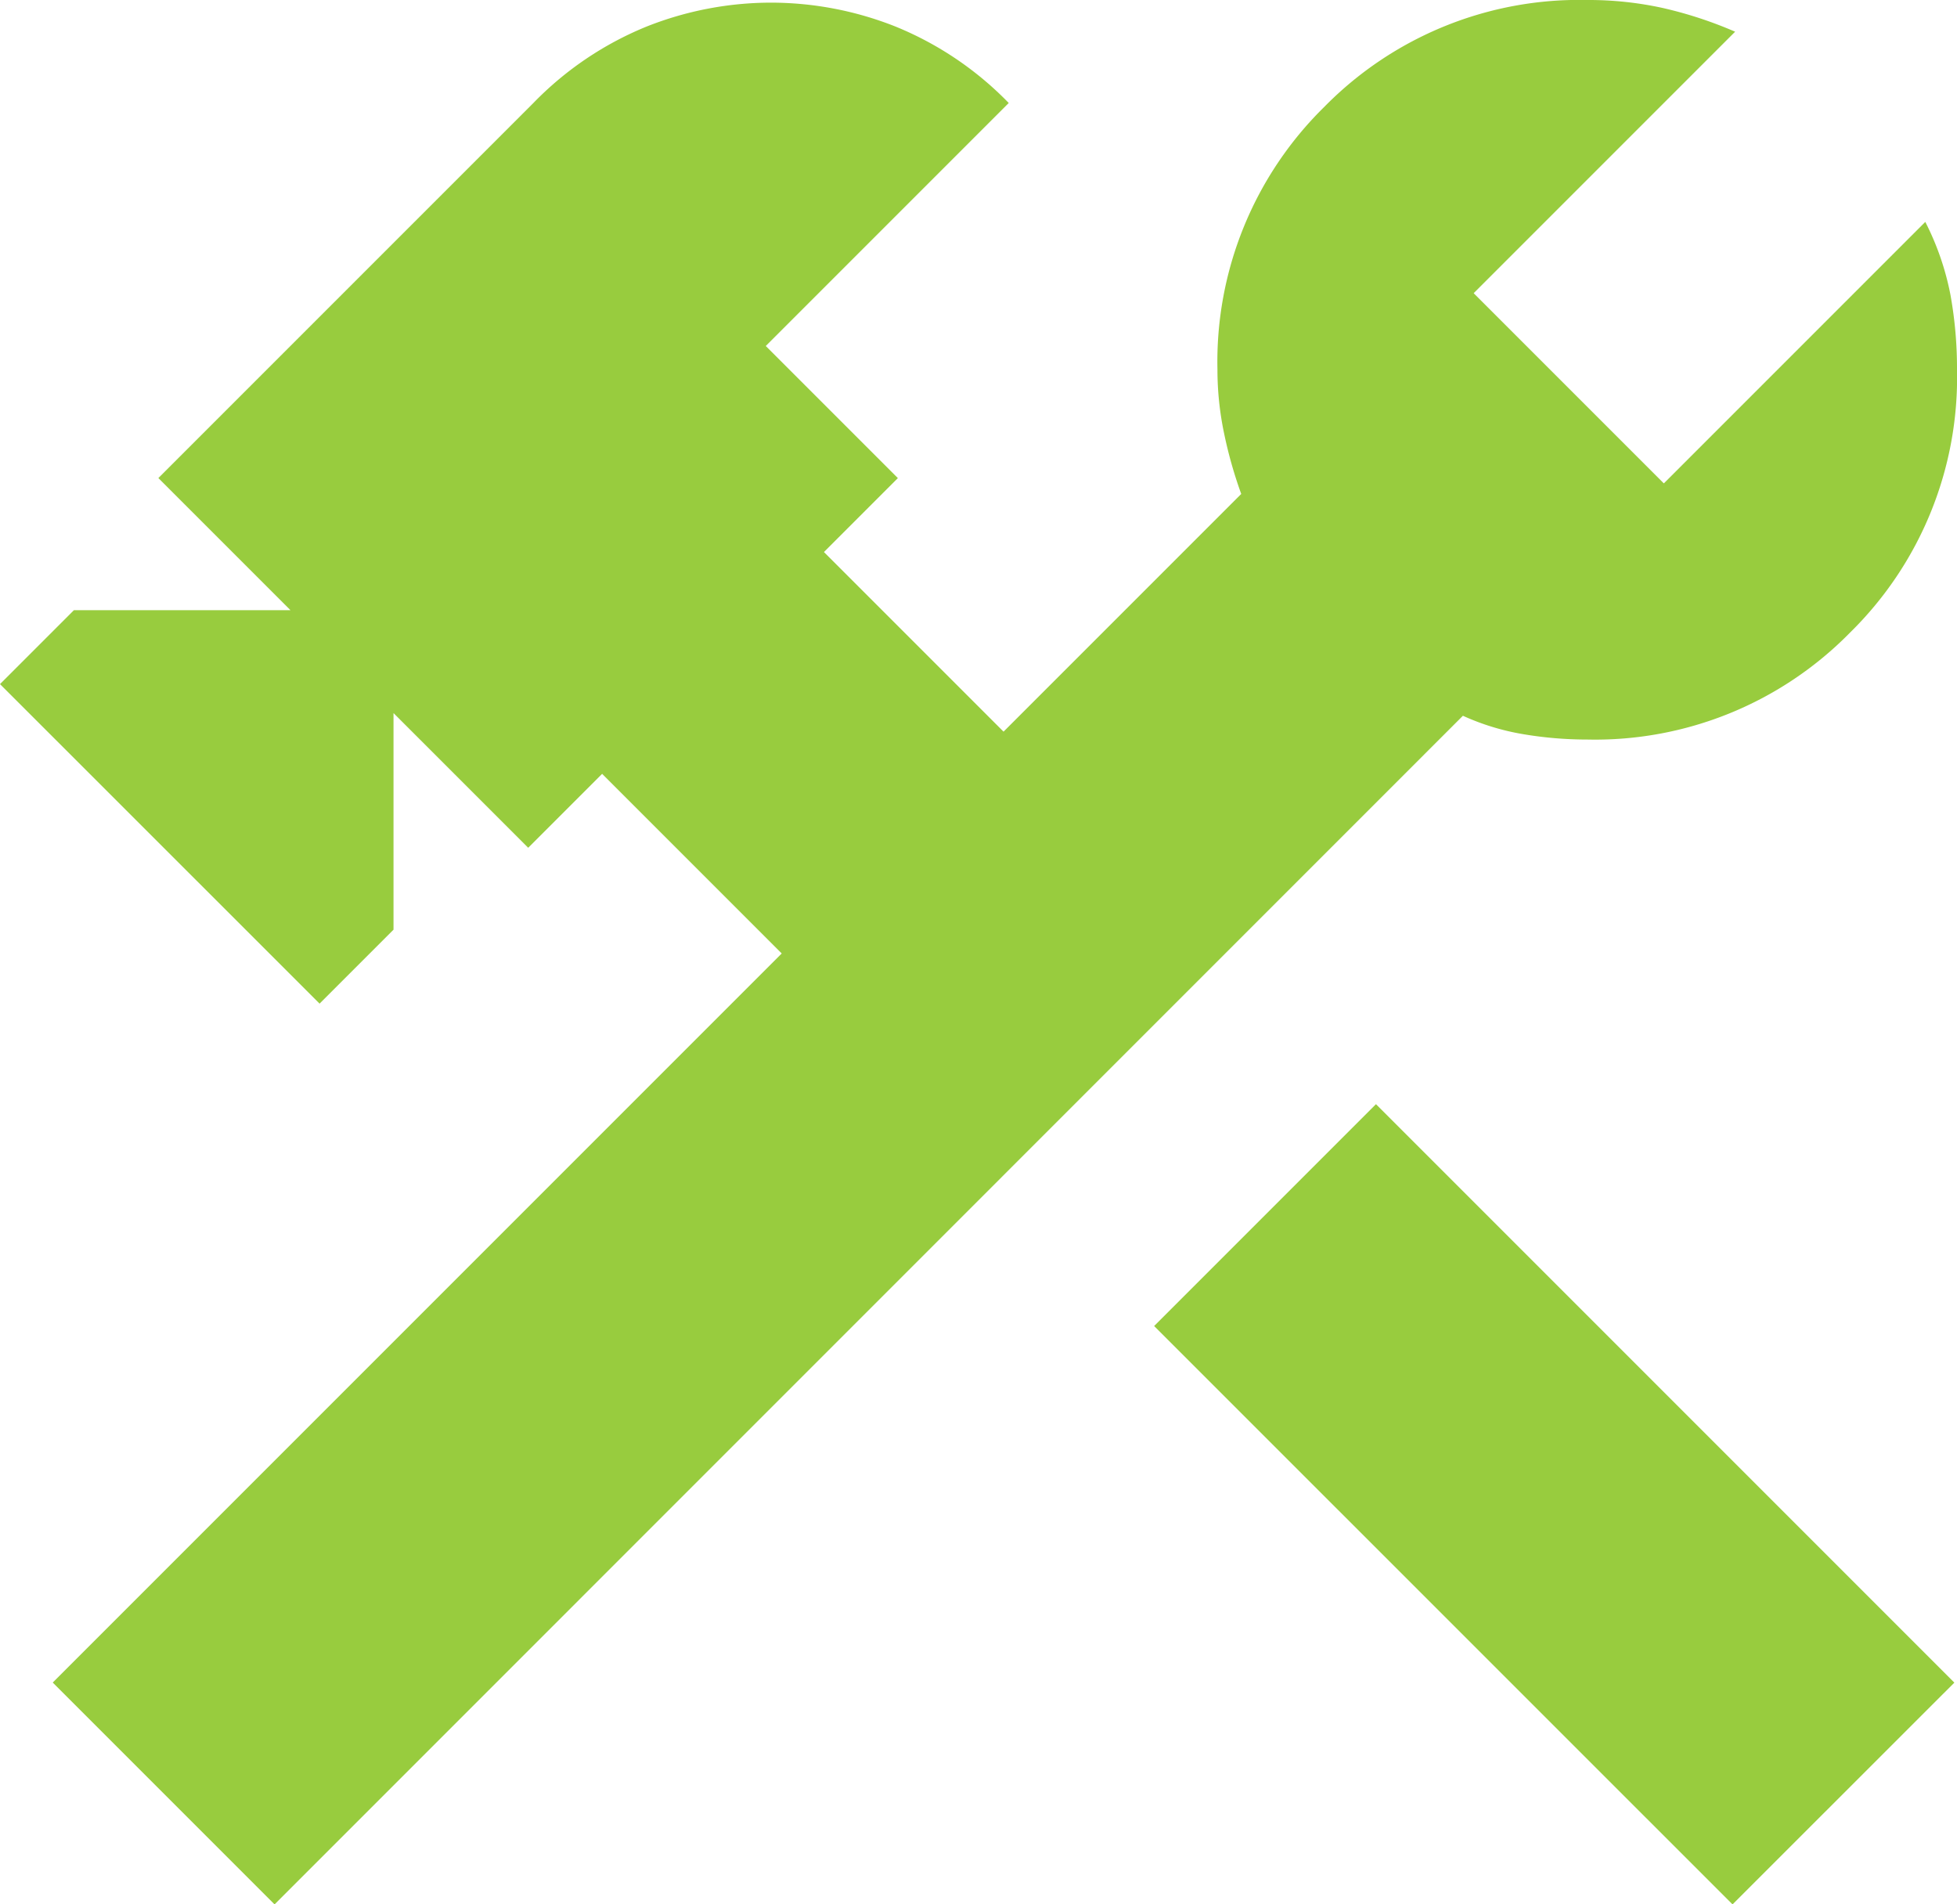
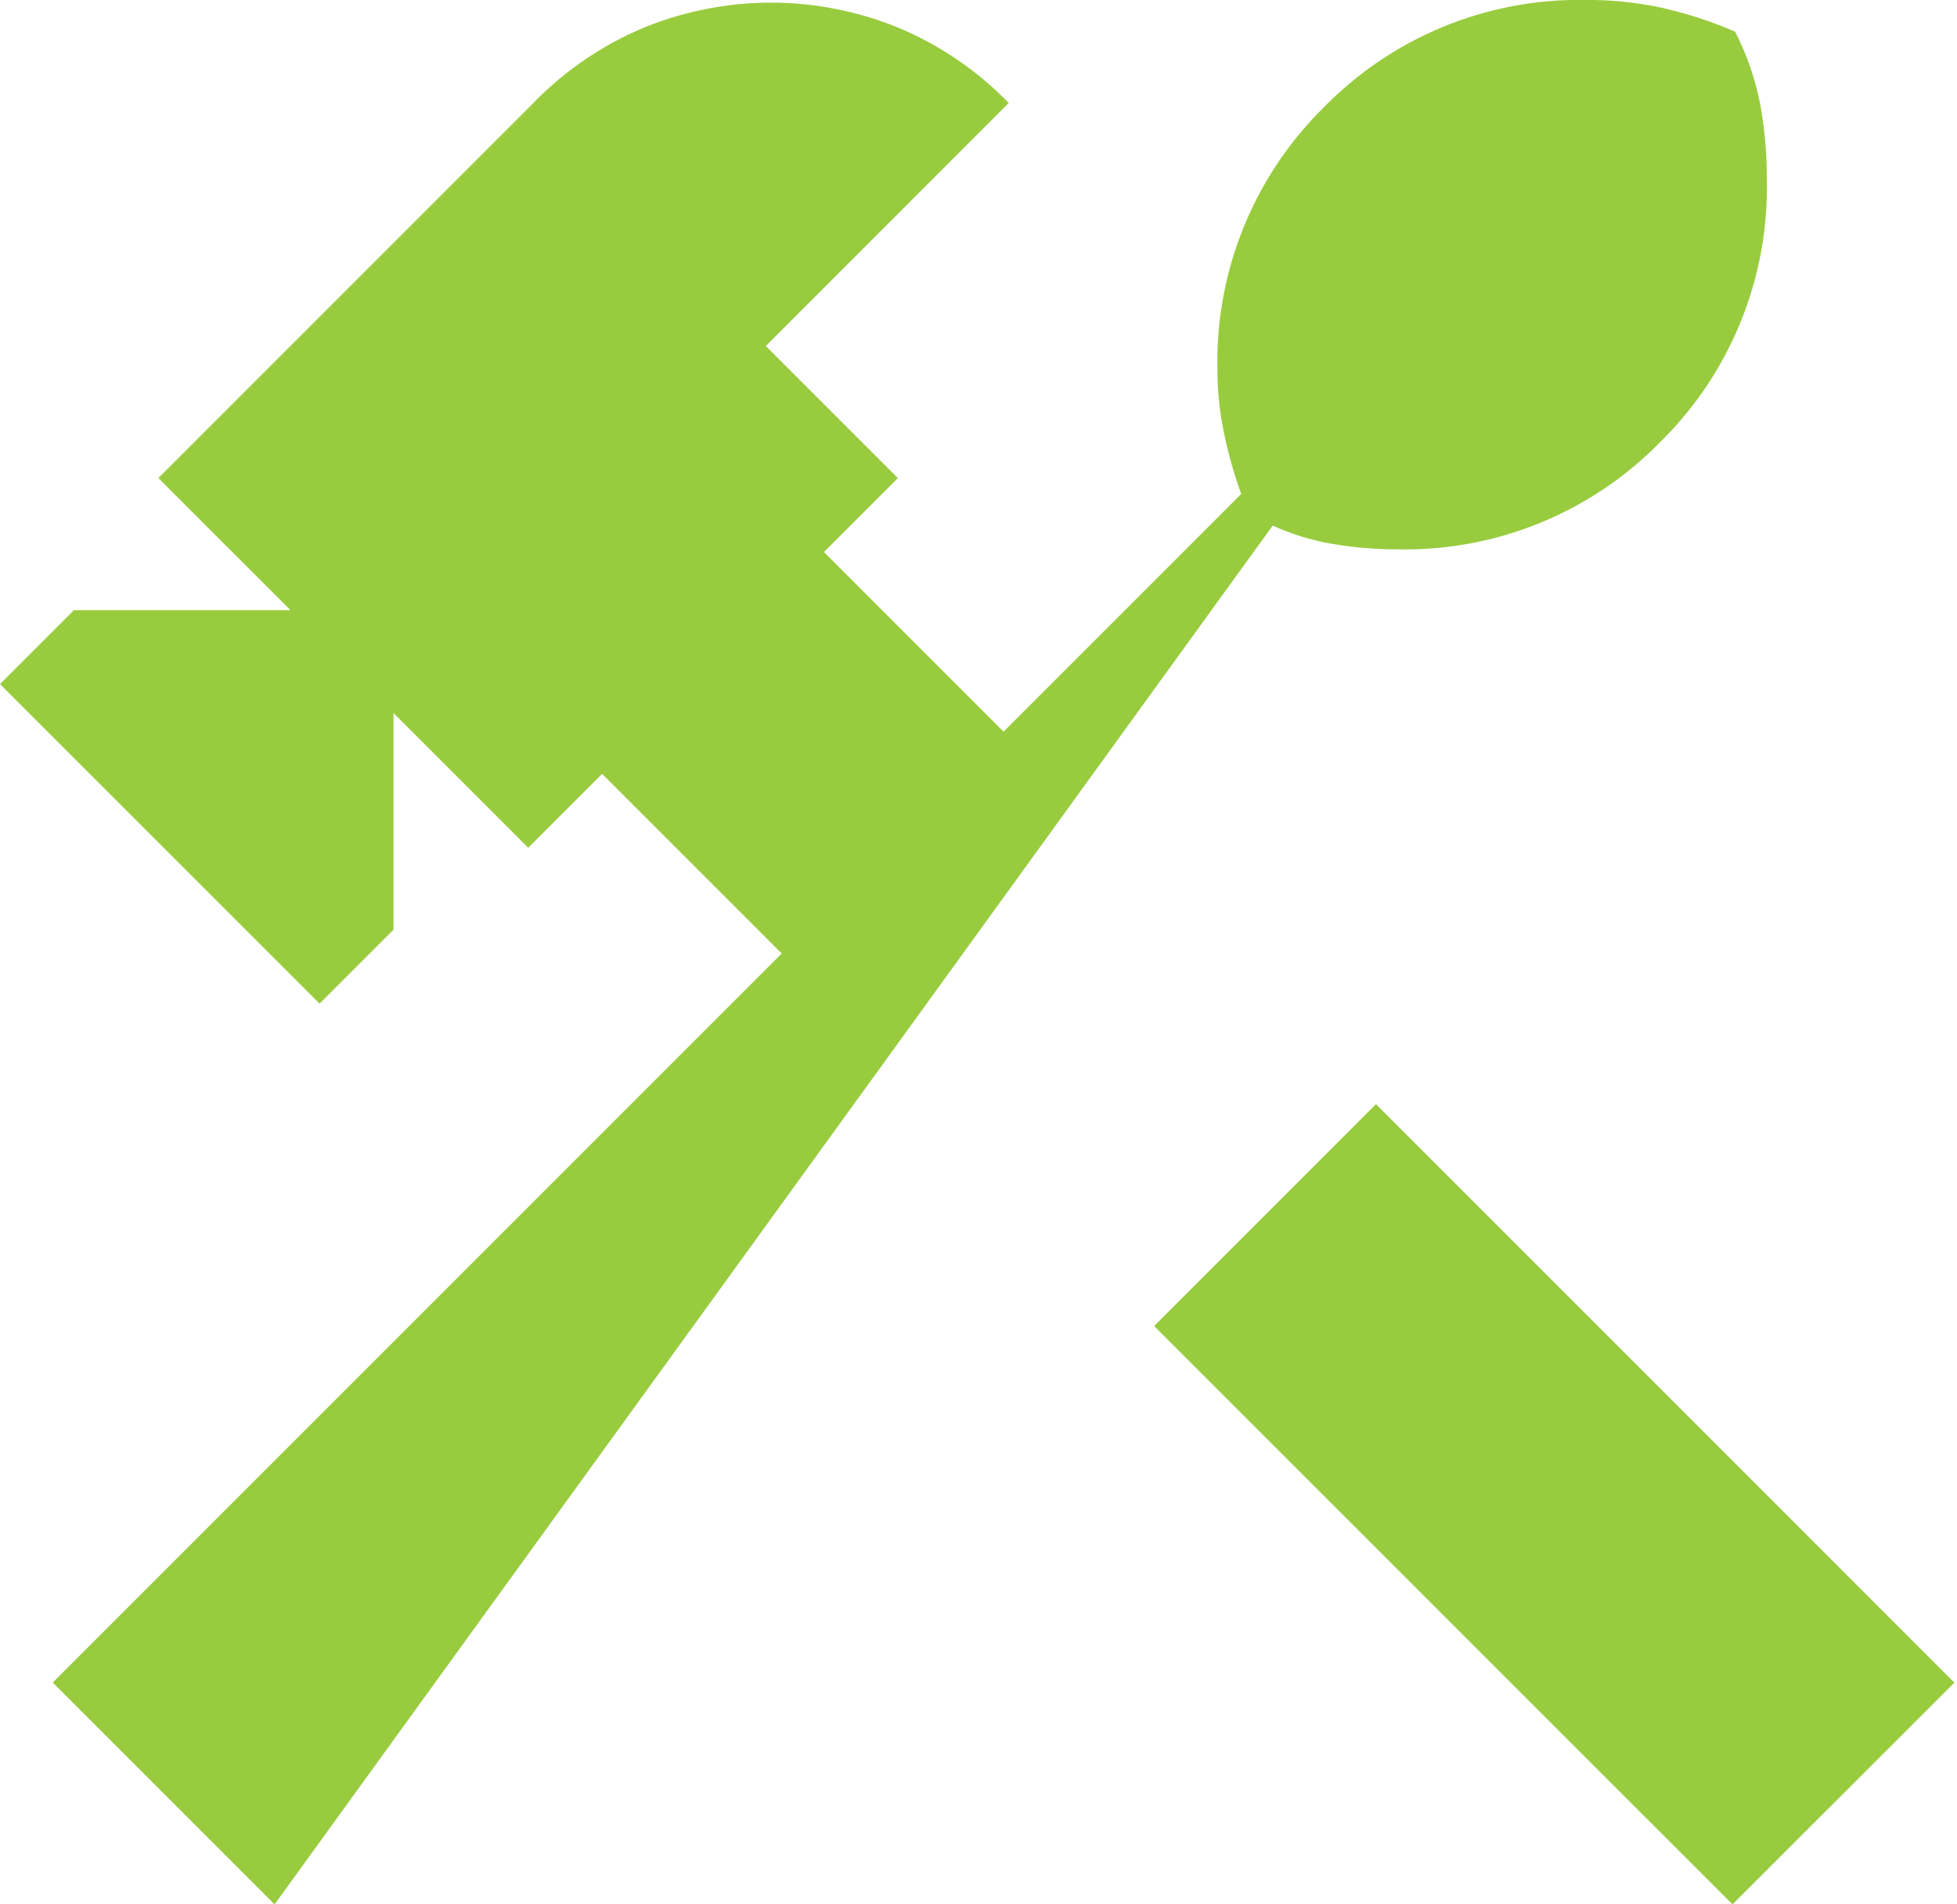
<svg xmlns="http://www.w3.org/2000/svg" width="40" height="38.92" viewBox="0 0 40 38.92">
-   <path id="construction_FILL0_wght400_GRAD0_opsz24" d="M135.412-802.08,123.59-813.9l4.534-4.534,11.822,11.822Zm-29.8,0-4.534-4.534,14.9-14.9-3.671-3.671-1.511,1.511-2.753-2.753V-822l-1.511,1.511L100-827.019l1.511-1.511h4.426l-2.7-2.7,7.665-7.665a6.789,6.789,0,0,1,2.321-1.565,6.907,6.907,0,0,1,2.537-.486,6.907,6.907,0,0,1,2.537.486,6.789,6.789,0,0,1,2.321,1.565l-4.966,4.966,2.7,2.7-1.511,1.511,3.671,3.671,4.858-4.858a9,9,0,0,1-.351-1.242,6.336,6.336,0,0,1-.135-1.3,7.3,7.3,0,0,1,2.186-5.371A7.3,7.3,0,0,1,132.443-841a7.076,7.076,0,0,1,1.538.162,8.391,8.391,0,0,1,1.484.486l-5.344,5.344,3.887,3.887,5.344-5.344a5.608,5.608,0,0,1,.513,1.484,8.441,8.441,0,0,1,.135,1.538,7.3,7.3,0,0,1-2.186,5.371,7.3,7.3,0,0,1-5.371,2.186,7.869,7.869,0,0,1-1.3-.108,4.956,4.956,0,0,1-1.242-.378Z" transform="translate(-100 841)" fill="#98cc3e" />
+   <path id="construction_FILL0_wght400_GRAD0_opsz24" d="M135.412-802.08,123.59-813.9l4.534-4.534,11.822,11.822Zm-29.8,0-4.534-4.534,14.9-14.9-3.671-3.671-1.511,1.511-2.753-2.753V-822l-1.511,1.511L100-827.019l1.511-1.511h4.426l-2.7-2.7,7.665-7.665a6.789,6.789,0,0,1,2.321-1.565,6.907,6.907,0,0,1,2.537-.486,6.907,6.907,0,0,1,2.537.486,6.789,6.789,0,0,1,2.321,1.565l-4.966,4.966,2.7,2.7-1.511,1.511,3.671,3.671,4.858-4.858a9,9,0,0,1-.351-1.242,6.336,6.336,0,0,1-.135-1.3,7.3,7.3,0,0,1,2.186-5.371A7.3,7.3,0,0,1,132.443-841a7.076,7.076,0,0,1,1.538.162,8.391,8.391,0,0,1,1.484.486a5.608,5.608,0,0,1,.513,1.484,8.441,8.441,0,0,1,.135,1.538,7.3,7.3,0,0,1-2.186,5.371,7.3,7.3,0,0,1-5.371,2.186,7.869,7.869,0,0,1-1.3-.108,4.956,4.956,0,0,1-1.242-.378Z" transform="translate(-100 841)" fill="#98cc3e" />
</svg>